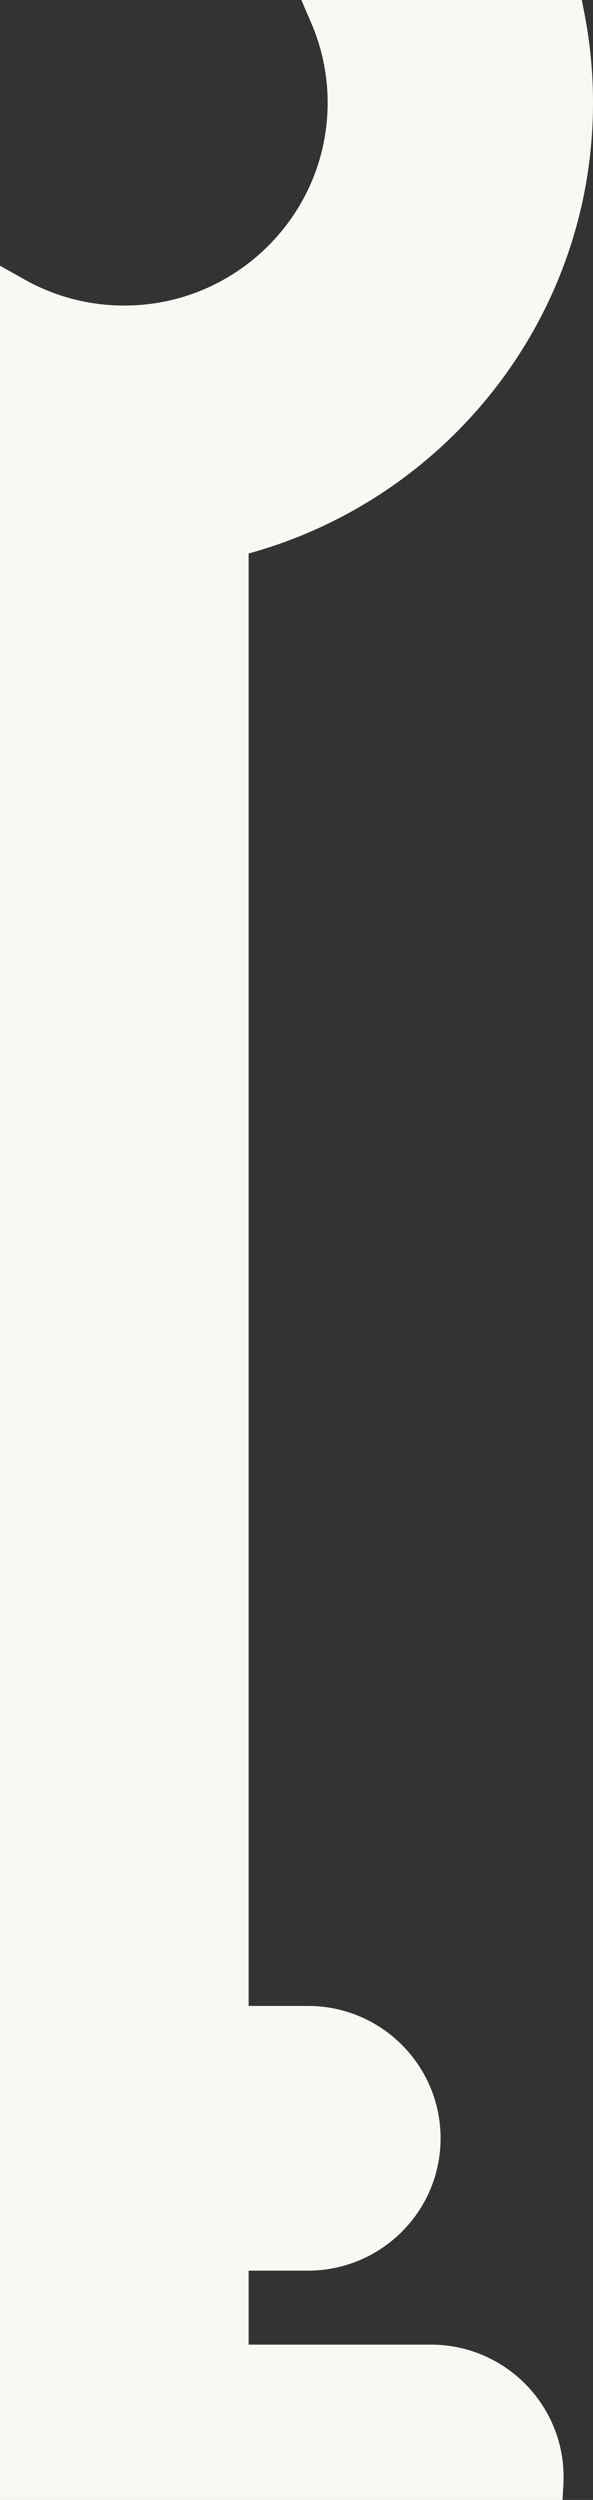
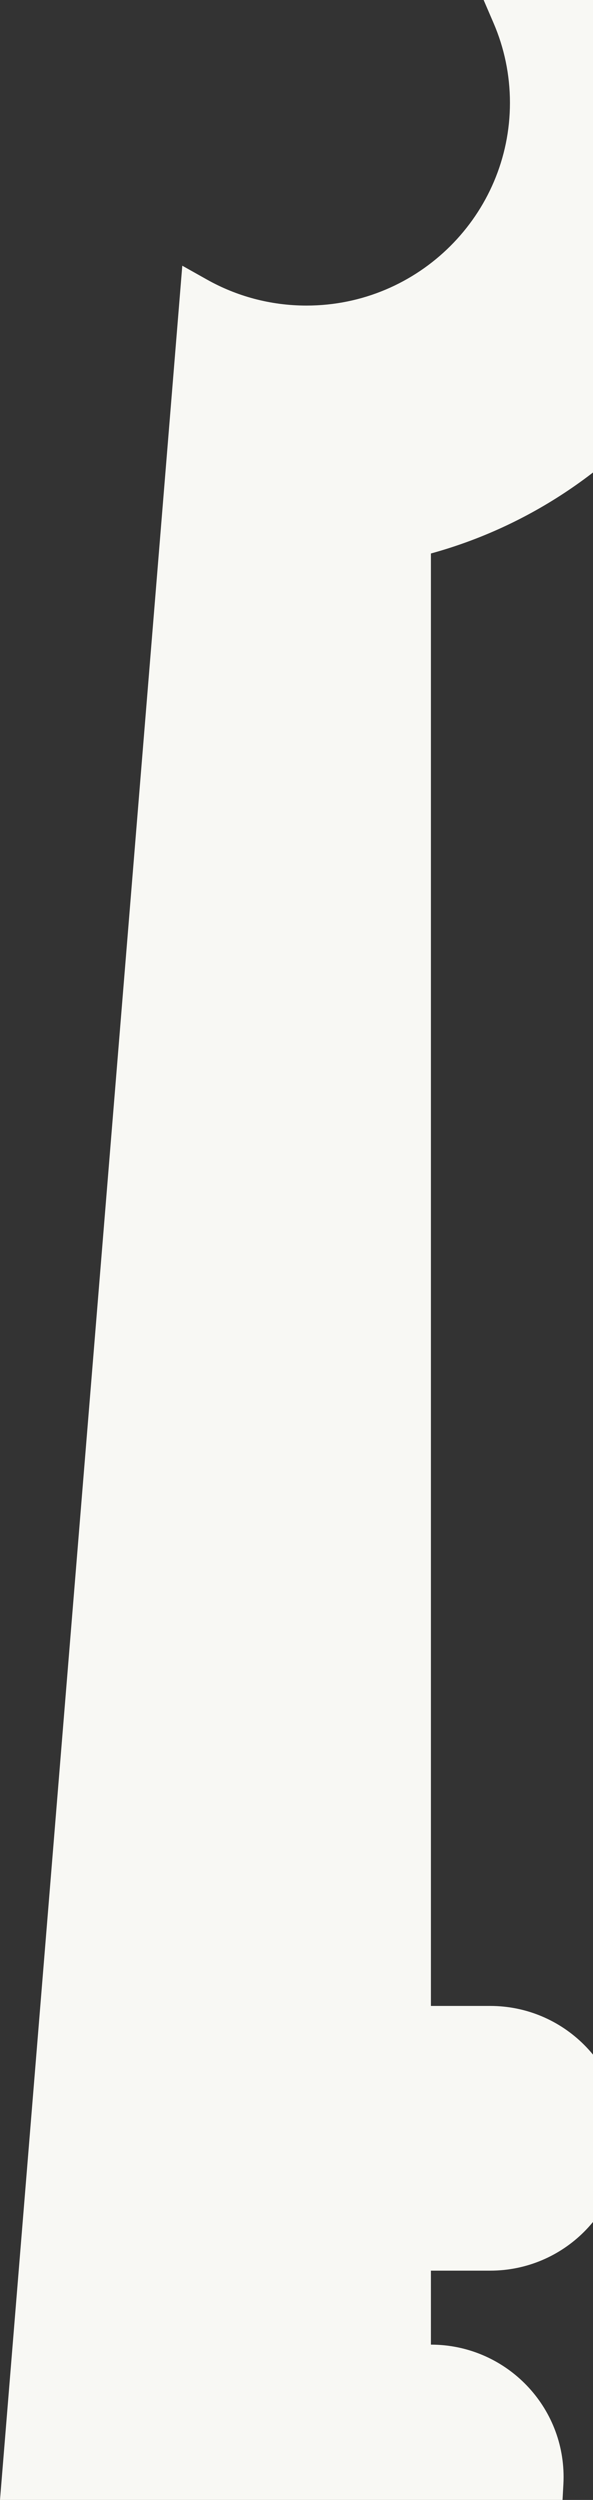
<svg xmlns="http://www.w3.org/2000/svg" fill="none" height="754" preserveAspectRatio="xMaxYMid slice" viewBox="0 0 179 754" width="179">
  <rect x="0" y="0" width="179" height="754" fill="#333333" stroke="none" />
-   <path d="m0 754h169.804l.258-4.728c.039-.726.059-1.457.059-2.192 0-22.055-17.957-39.92-40.048-39.92h-55.025v-22.313h17.898c22.091 0 40.048-17.865 40.048-39.92s-17.958-39.92-40.048-39.92h-17.898v-438.071c59.843-16.441 103.952-71.117 103.952-135.934 0-9.213-.892-18.227-2.595-26.959l-.789-4.043h-84.653l3.005 6.978c3.176 7.374 4.937 15.493 4.937 24.024 0 33.701-27.535 61.162-61.404 61.162-10.917 0-21.166-2.85-30.052-7.84l-7.448-4.183z" fill="#f8f8f4" />
+   <path d="m0 754h169.804l.258-4.728c.039-.726.059-1.457.059-2.192 0-22.055-17.957-39.92-40.048-39.92v-22.313h17.898c22.091 0 40.048-17.865 40.048-39.92s-17.958-39.92-40.048-39.92h-17.898v-438.071c59.843-16.441 103.952-71.117 103.952-135.934 0-9.213-.892-18.227-2.595-26.959l-.789-4.043h-84.653l3.005 6.978c3.176 7.374 4.937 15.493 4.937 24.024 0 33.701-27.535 61.162-61.404 61.162-10.917 0-21.166-2.85-30.052-7.84l-7.448-4.183z" fill="#f8f8f4" />
</svg>